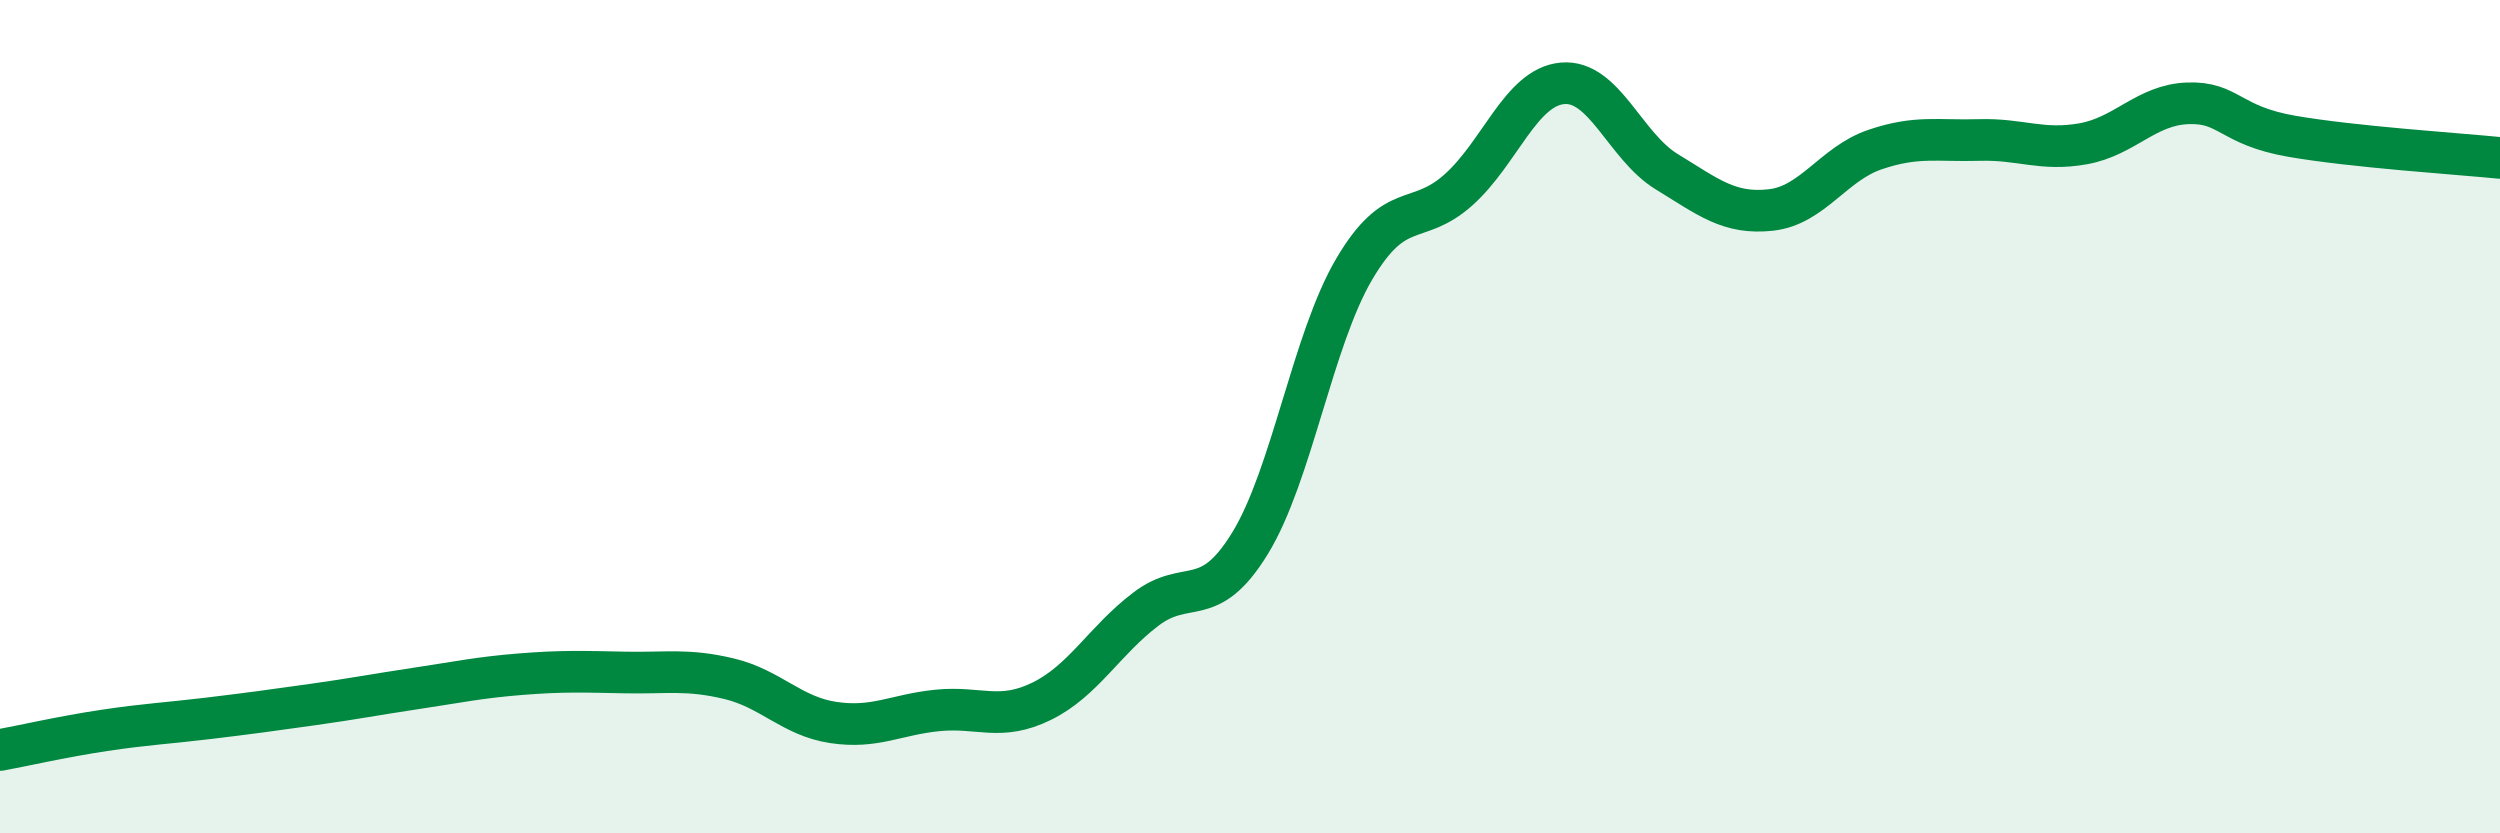
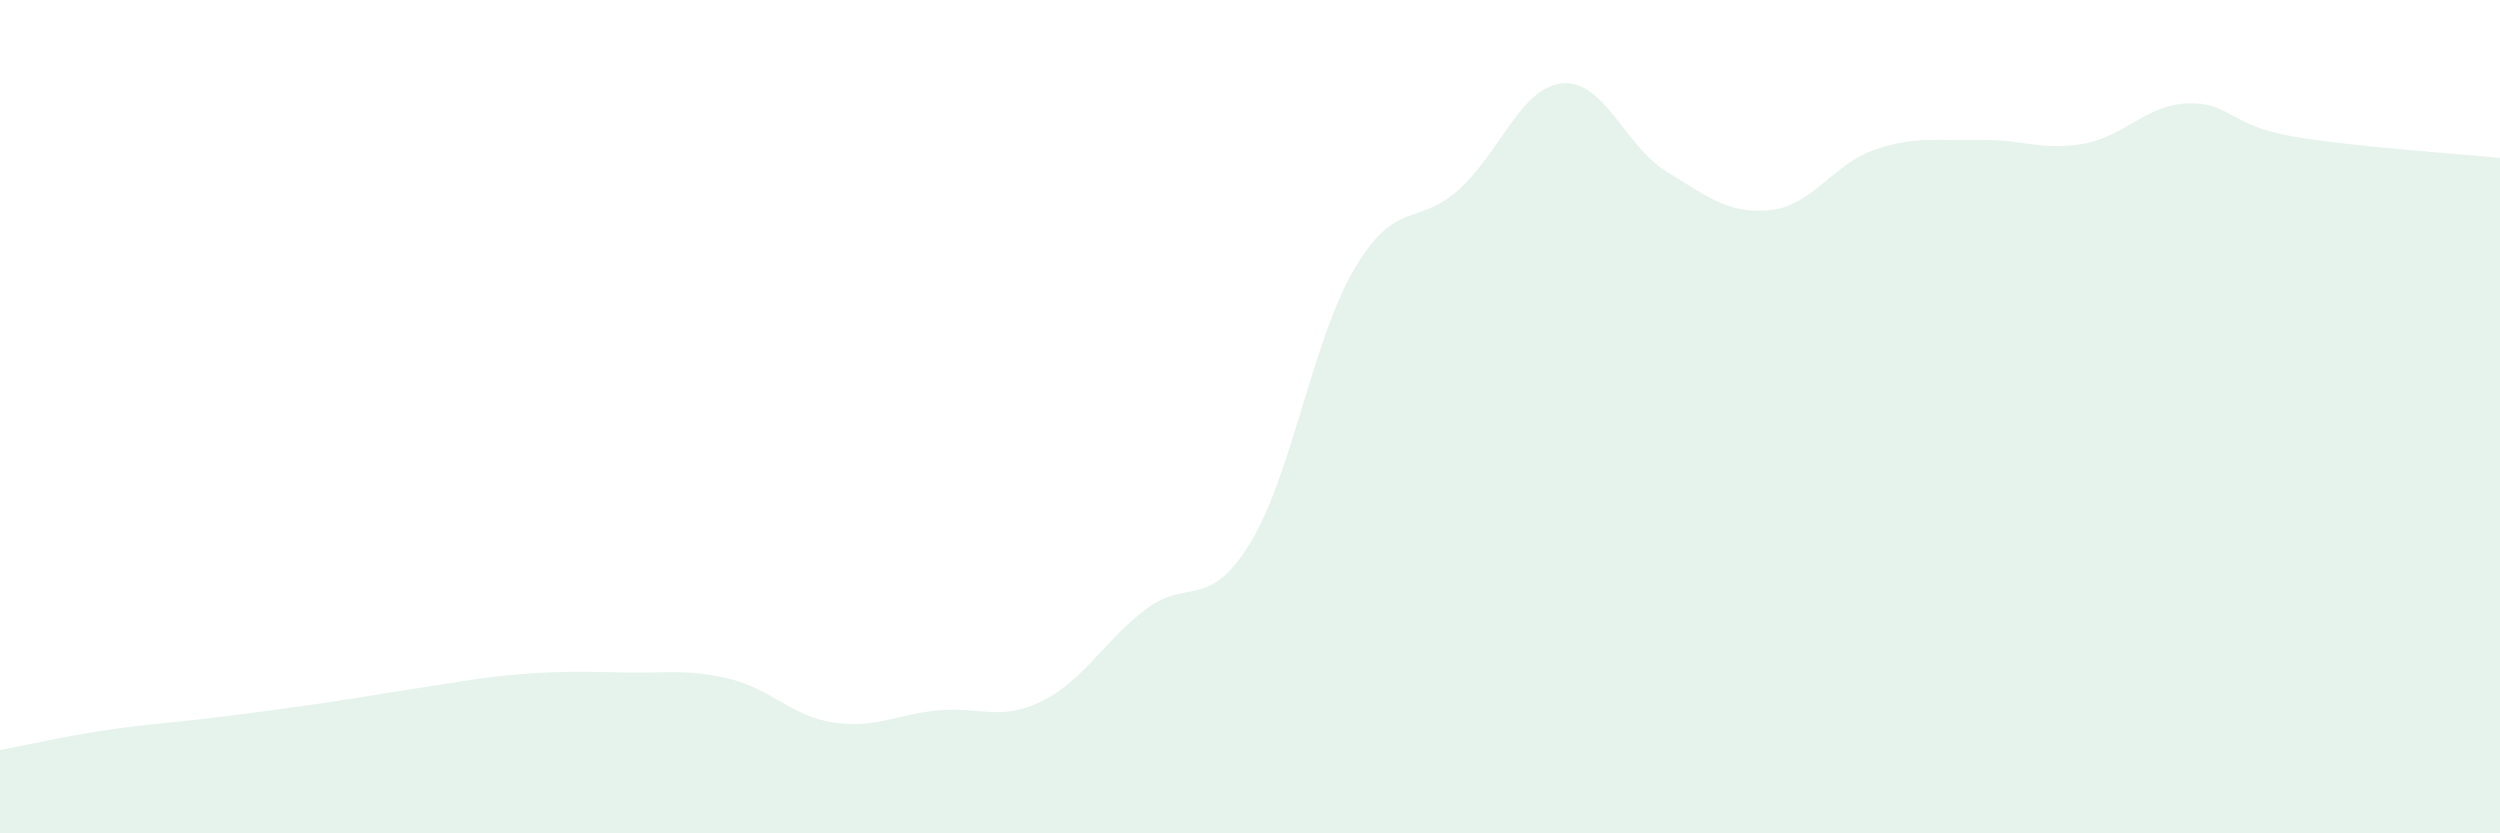
<svg xmlns="http://www.w3.org/2000/svg" width="60" height="20" viewBox="0 0 60 20">
  <path d="M 0,18 C 0.5,17.91 1.5,17.68 2.5,17.53 C 3.5,17.38 4,17.36 5,17.24 C 6,17.12 6.5,17.05 7.5,16.91 C 8.5,16.77 9,16.67 10,16.52 C 11,16.37 11.5,16.26 12.5,16.18 C 13.5,16.1 14,16.12 15,16.14 C 16,16.16 16.5,16.05 17.5,16.29 C 18.5,16.53 19,17.19 20,17.34 C 21,17.49 21.5,17.15 22.5,17.05 C 23.5,16.95 24,17.32 25,16.83 C 26,16.34 26.5,15.38 27.5,14.62 C 28.5,13.86 29,14.67 30,13.04 C 31,11.41 31.5,8.16 32.5,6.46 C 33.5,4.76 34,5.45 35,4.56 C 36,3.67 36.5,2.09 37.5,2 C 38.5,1.91 39,3.51 40,4.12 C 41,4.73 41.5,5.15 42.5,5.04 C 43.5,4.93 44,3.93 45,3.59 C 46,3.25 46.5,3.39 47.5,3.36 C 48.5,3.33 49,3.63 50,3.45 C 51,3.27 51.5,2.52 52.5,2.48 C 53.5,2.44 53.5,3.01 55,3.27 C 56.5,3.53 59,3.69 60,3.79L60 20L0 20Z" fill="#008740" opacity="0.1" stroke-linecap="round" stroke-linejoin="round" />
-   <path d="M 0,18 C 0.5,17.91 1.5,17.68 2.5,17.53 C 3.5,17.38 4,17.36 5,17.24 C 6,17.12 6.5,17.05 7.5,16.91 C 8.5,16.77 9,16.67 10,16.52 C 11,16.37 11.5,16.26 12.5,16.18 C 13.5,16.1 14,16.12 15,16.14 C 16,16.16 16.5,16.05 17.5,16.29 C 18.5,16.53 19,17.19 20,17.34 C 21,17.49 21.5,17.15 22.5,17.05 C 23.5,16.95 24,17.32 25,16.83 C 26,16.34 26.5,15.38 27.5,14.62 C 28.5,13.86 29,14.67 30,13.04 C 31,11.41 31.5,8.16 32.5,6.46 C 33.5,4.76 34,5.45 35,4.56 C 36,3.67 36.5,2.09 37.5,2 C 38.5,1.91 39,3.51 40,4.12 C 41,4.73 41.5,5.15 42.5,5.04 C 43.5,4.93 44,3.93 45,3.59 C 46,3.25 46.5,3.39 47.5,3.36 C 48.5,3.33 49,3.63 50,3.45 C 51,3.27 51.5,2.52 52.5,2.48 C 53.5,2.44 53.5,3.01 55,3.27 C 56.5,3.53 59,3.69 60,3.79" stroke="#008740" stroke-width="1" fill="none" stroke-linecap="round" stroke-linejoin="round" />
</svg>